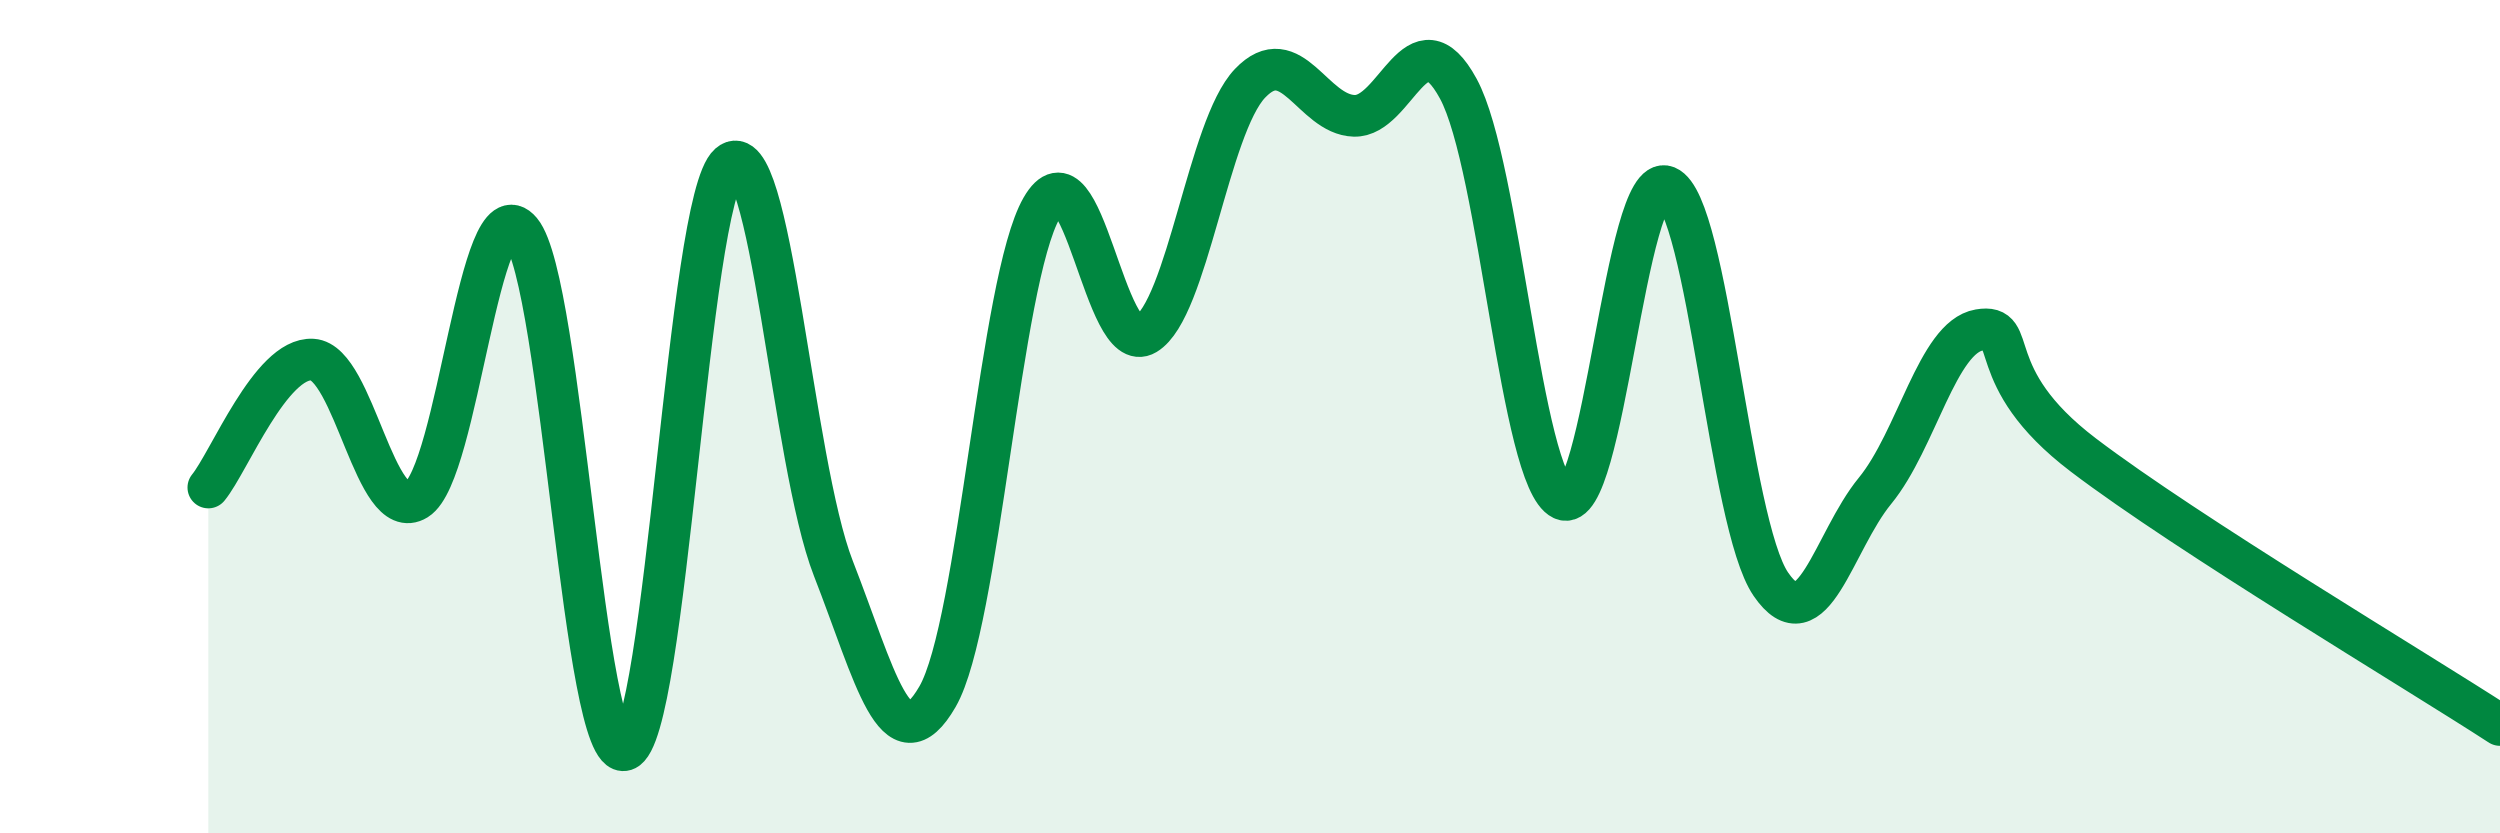
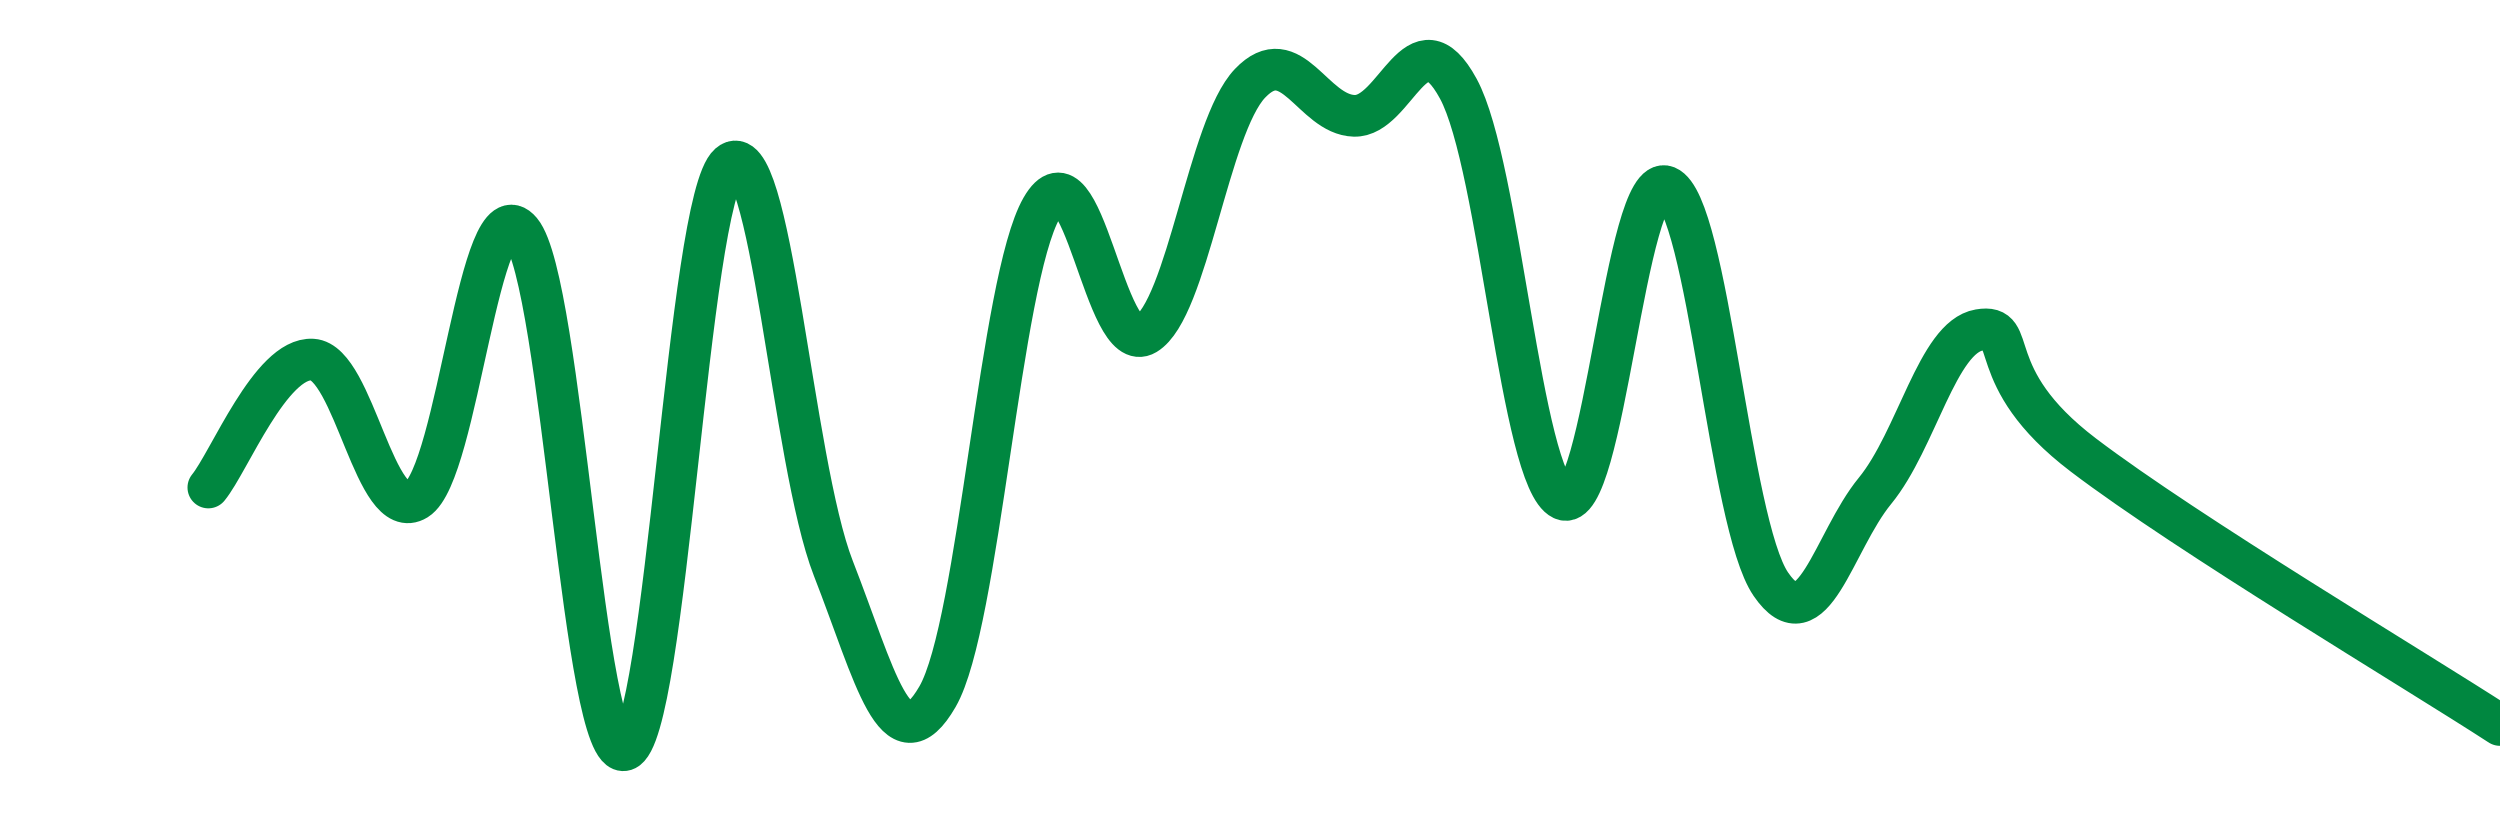
<svg xmlns="http://www.w3.org/2000/svg" width="60" height="20" viewBox="0 0 60 20">
-   <path d="M 5,11.7 C 5.5,11.09 6.5,8.57 7.5,8.63 C 8.5,8.69 9,12.61 10,11.99 C 11,11.37 11.5,4.35 12.5,5.55 C 13.5,6.75 14,18.32 15,18 C 16,17.68 16.5,4.81 17.5,3.94 C 18.5,3.07 19,11.08 20,13.64 C 21,16.2 21.5,18.45 22.5,16.72 C 23.5,14.99 24,6.73 25,4.99 C 26,3.25 26.5,8.62 27.5,8.02 C 28.5,7.42 29,3.05 30,2 C 31,0.95 31.5,2.75 32.5,2.78 C 33.5,2.81 34,0.29 35,2.13 C 36,3.97 36.5,11.51 37.5,11.98 C 38.5,12.45 39,4.07 40,4.48 C 41,4.89 41.5,12.56 42.5,14.02 C 43.5,15.48 44,13 45,11.78 C 46,10.56 46.5,8.09 47.5,7.92 C 48.5,7.75 47.5,9.02 50,10.92 C 52.5,12.82 58,16.1 60,17.4L60 20L5 20Z" fill="#008740" opacity="0.1" stroke-linecap="round" stroke-linejoin="round" />
  <path d="M 5,11.7 C 5.5,11.09 6.5,8.57 7.5,8.63 C 8.5,8.69 9,12.61 10,11.99 C 11,11.37 11.5,4.35 12.5,5.55 C 13.5,6.75 14,18.32 15,18 C 16,17.68 16.5,4.81 17.5,3.94 C 18.5,3.07 19,11.08 20,13.64 C 21,16.2 21.5,18.45 22.5,16.72 C 23.5,14.99 24,6.73 25,4.99 C 26,3.25 26.5,8.62 27.5,8.02 C 28.5,7.42 29,3.05 30,2 C 31,0.95 31.5,2.75 32.5,2.78 C 33.5,2.81 34,0.29 35,2.13 C 36,3.97 36.5,11.51 37.5,11.98 C 38.5,12.45 39,4.07 40,4.48 C 41,4.89 41.5,12.56 42.5,14.02 C 43.5,15.48 44,13 45,11.78 C 46,10.56 46.5,8.09 47.5,7.92 C 48.5,7.75 47.5,9.02 50,10.92 C 52.5,12.82 58,16.1 60,17.4" stroke="#008740" stroke-width="1" fill="none" stroke-linecap="round" stroke-linejoin="round" />
</svg>